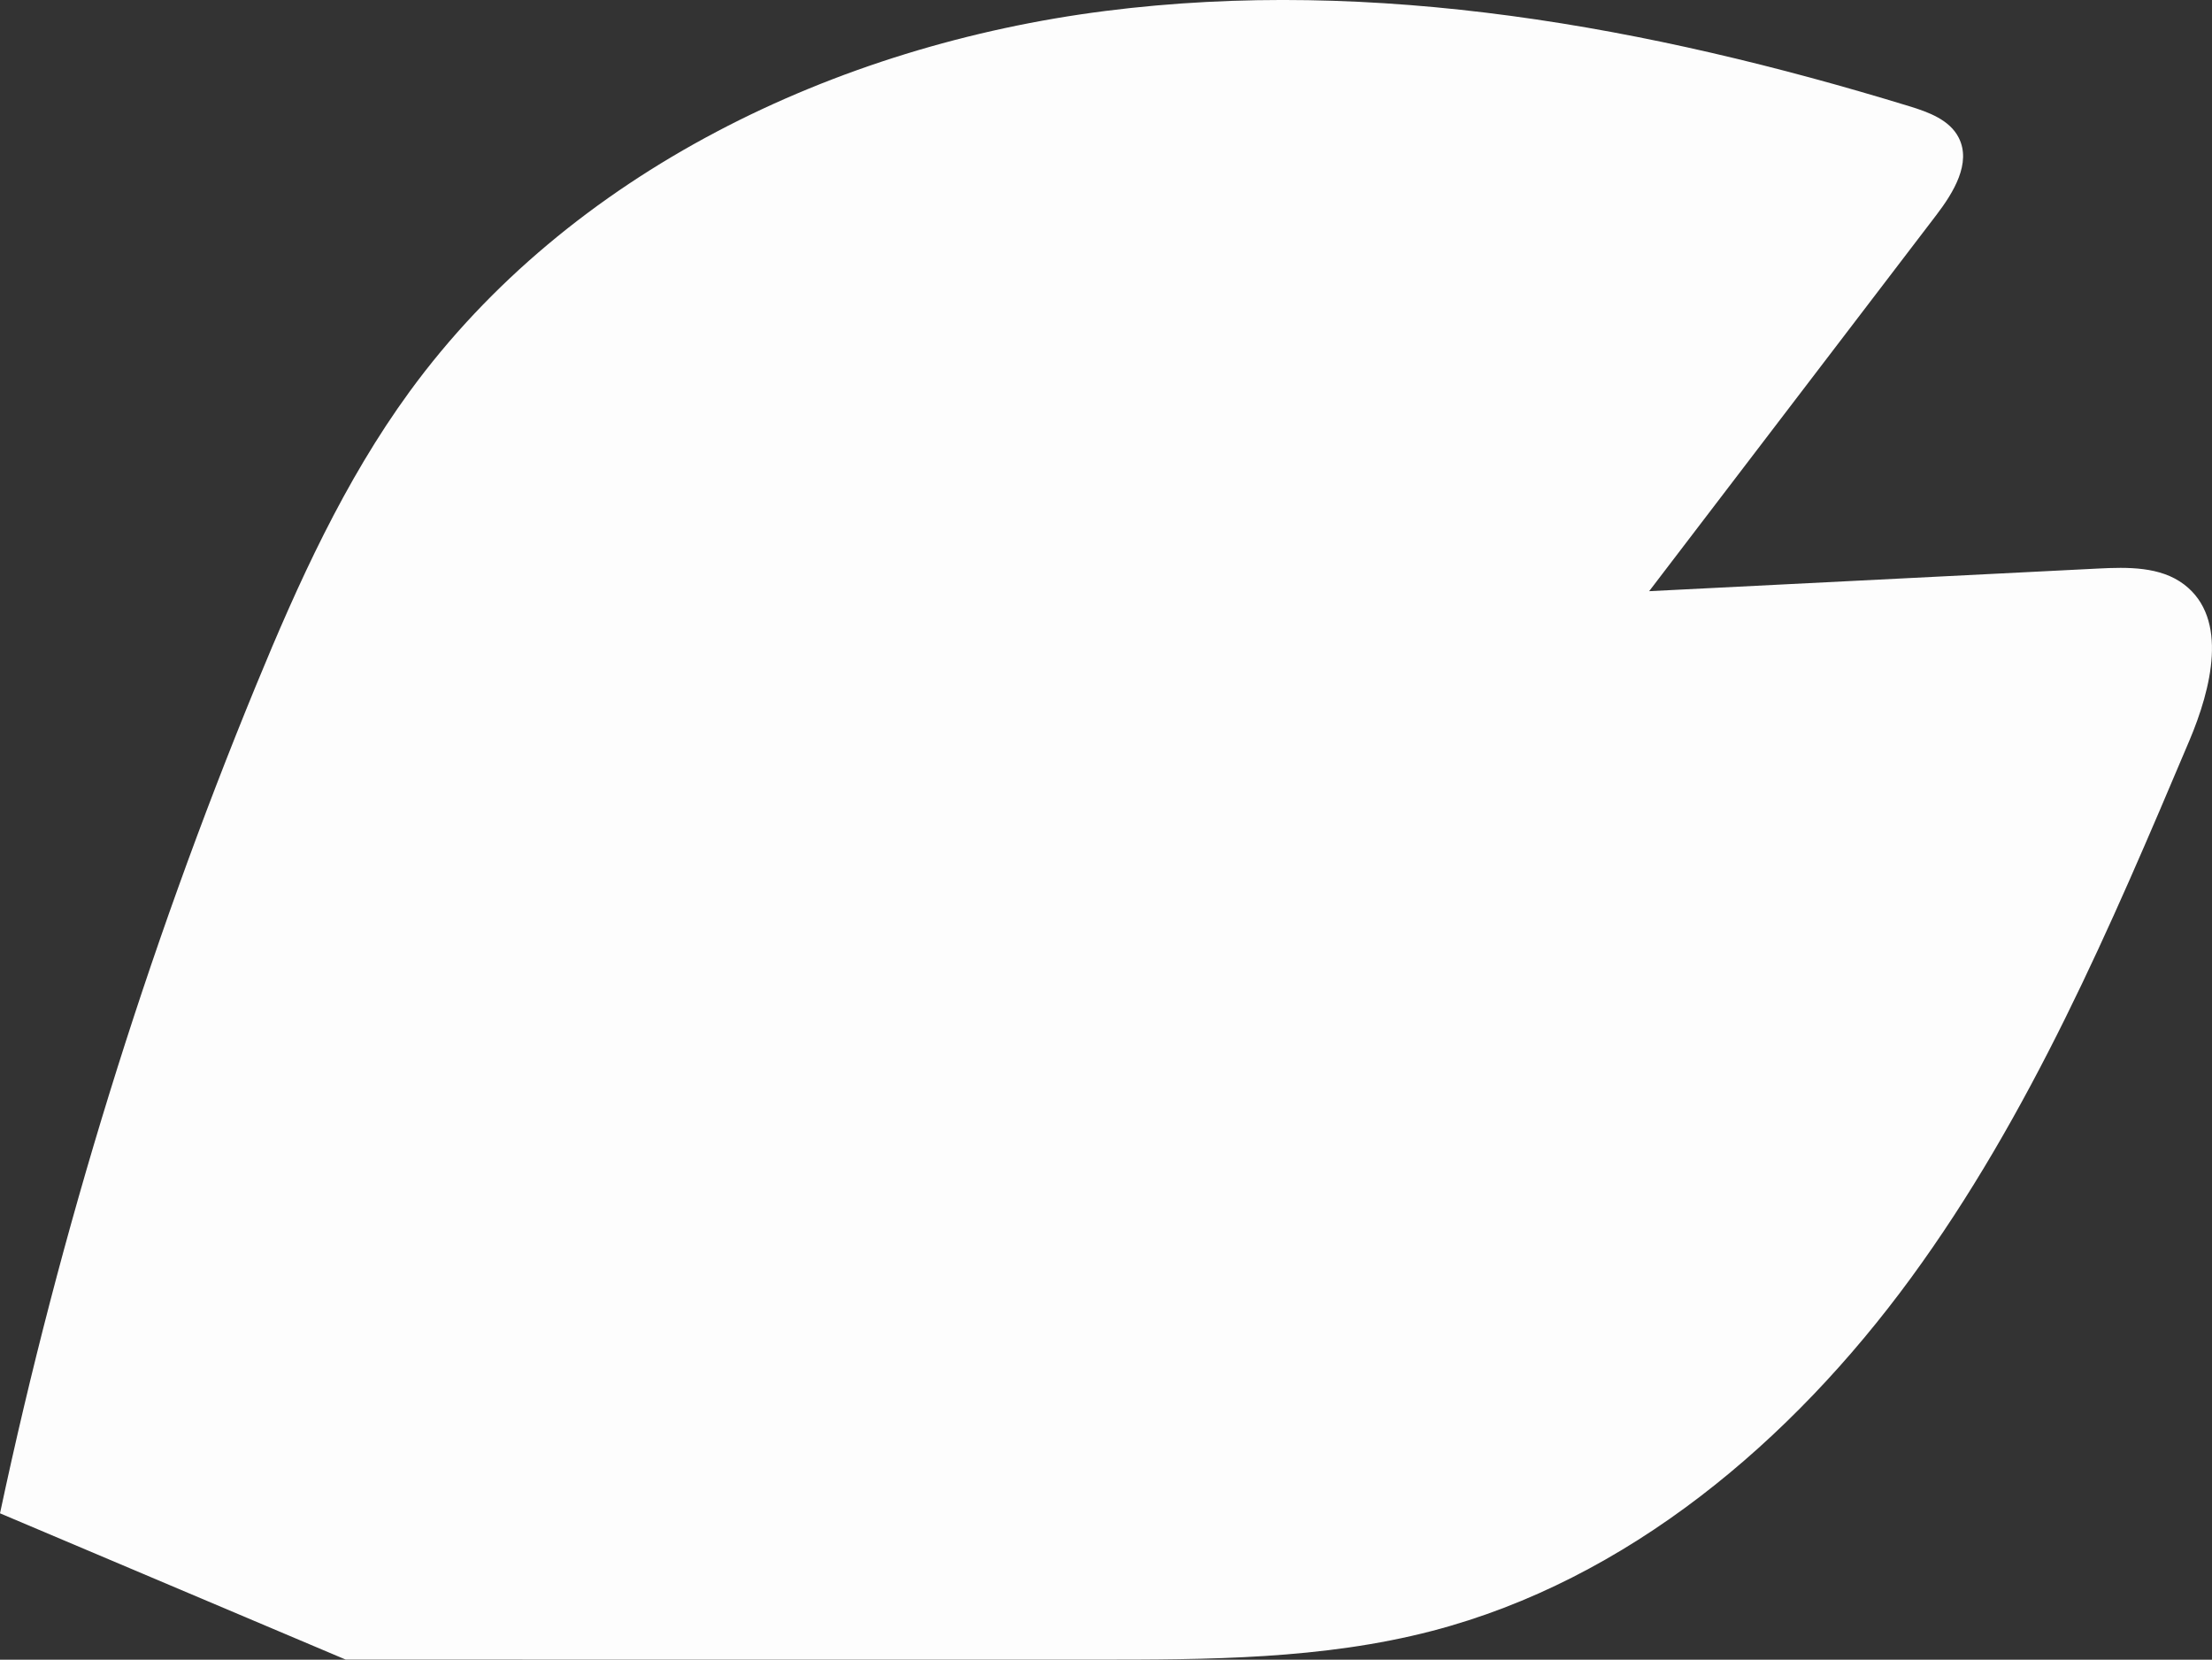
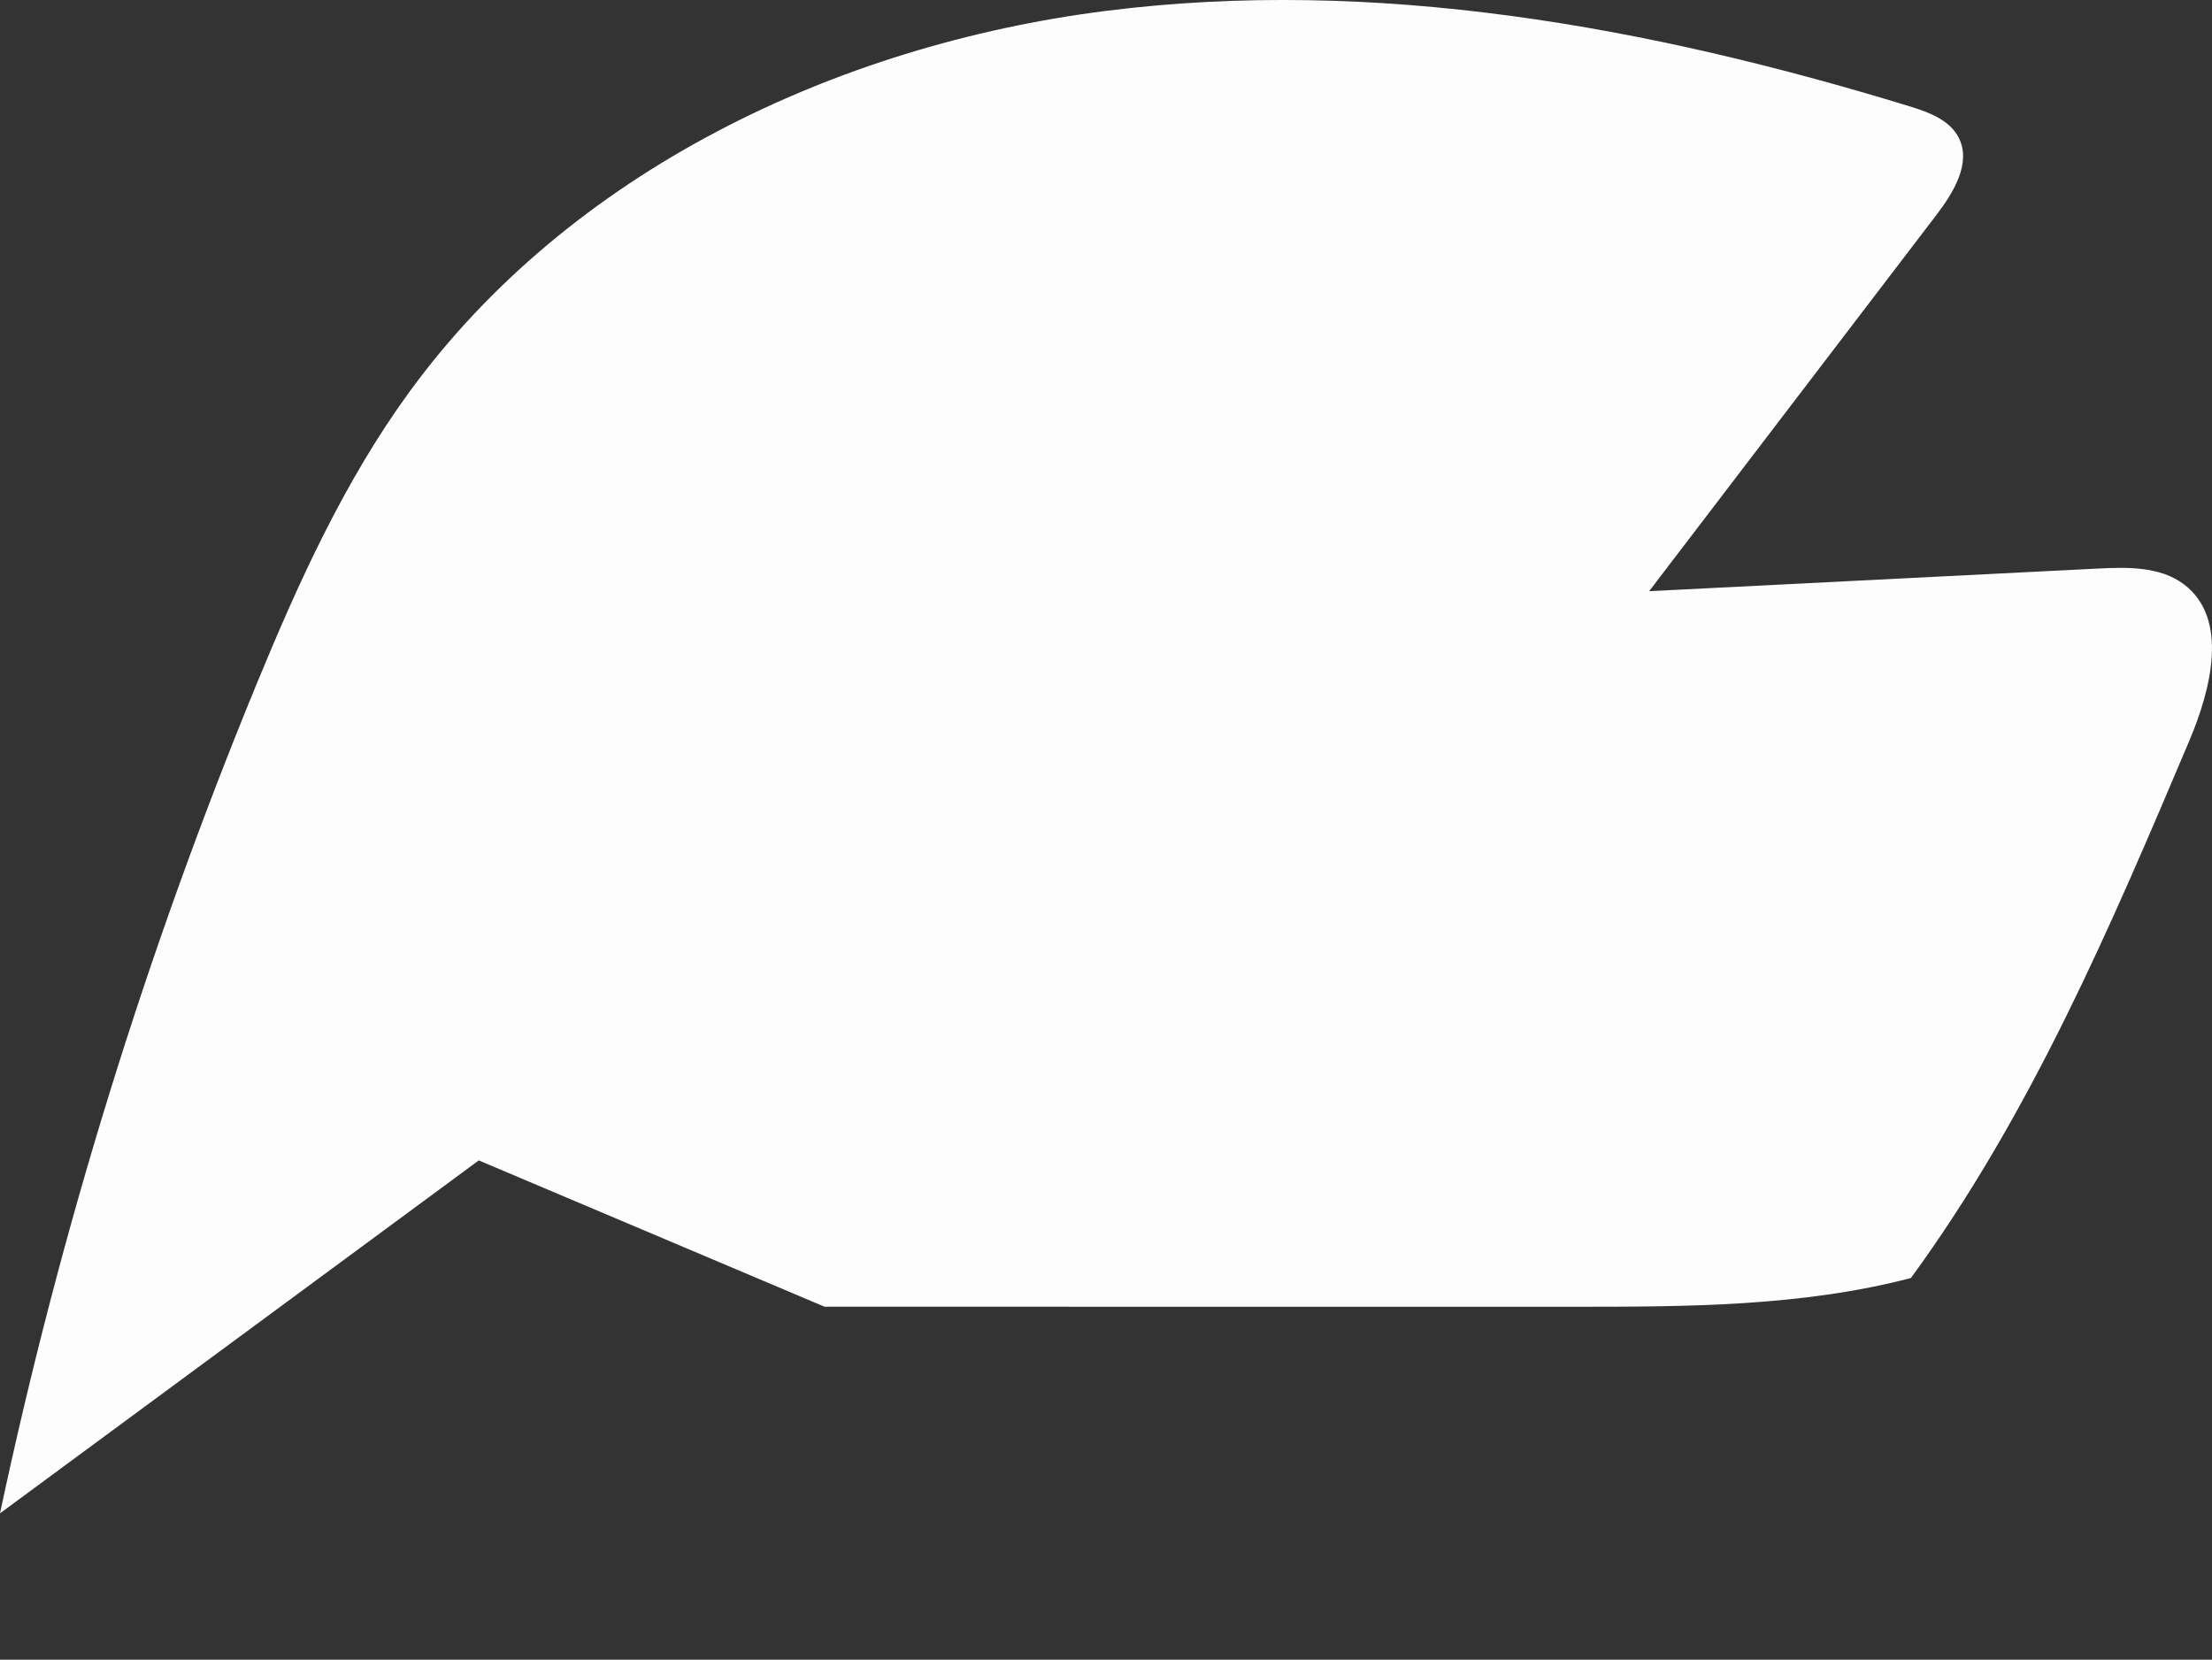
<svg xmlns="http://www.w3.org/2000/svg" id="_レイヤー_2" data-name="レイヤー 2" viewBox="0 0 49.592 37.207">
  <rect x="0" y="0" width="49.592" height="37.207" fill="#333333" stroke="none" />
  <defs>
    <style>
      .cls-1 {
        fill: #fdfdfd;
        stroke-width: 0px;
      }
    </style>
  </defs>
  <g id="_レイヤー_1-2" data-name="レイヤー 1">
-     <path class="cls-1" d="M0,33.926c1.351-6.345,3.275-12.567,5.743-18.567.943-2.293,1.977-4.573,3.438-6.577C12.772,3.858,18.734,1.016,24.78.246c6.046-.769,12.193.35,18.021,2.134.433.132.909.305,1.113.708.288.568-.117,1.228-.504,1.735-2.146,2.81-4.291,5.62-6.437,8.43,3.352-.169,6.705-.338,10.057-.507.67-.034,1.403-.049,1.937.357,1.004.765.609,2.338.117,3.501-1.766,4.175-3.566,8.388-6.243,12.047s-6.348,6.768-10.735,7.911c-2.456.64-5.027.644-7.566.644-5.596-0-11.193-.001-16.789-.001l-7.752-3.28Z" />
+     <path class="cls-1" d="M0,33.926c1.351-6.345,3.275-12.567,5.743-18.567.943-2.293,1.977-4.573,3.438-6.577C12.772,3.858,18.734,1.016,24.78.246c6.046-.769,12.193.35,18.021,2.134.433.132.909.305,1.113.708.288.568-.117,1.228-.504,1.735-2.146,2.81-4.291,5.62-6.437,8.43,3.352-.169,6.705-.338,10.057-.507.67-.034,1.403-.049,1.937.357,1.004.765.609,2.338.117,3.501-1.766,4.175-3.566,8.388-6.243,12.047c-2.456.64-5.027.644-7.566.644-5.596-0-11.193-.001-16.789-.001l-7.752-3.28Z" />
  </g>
</svg>